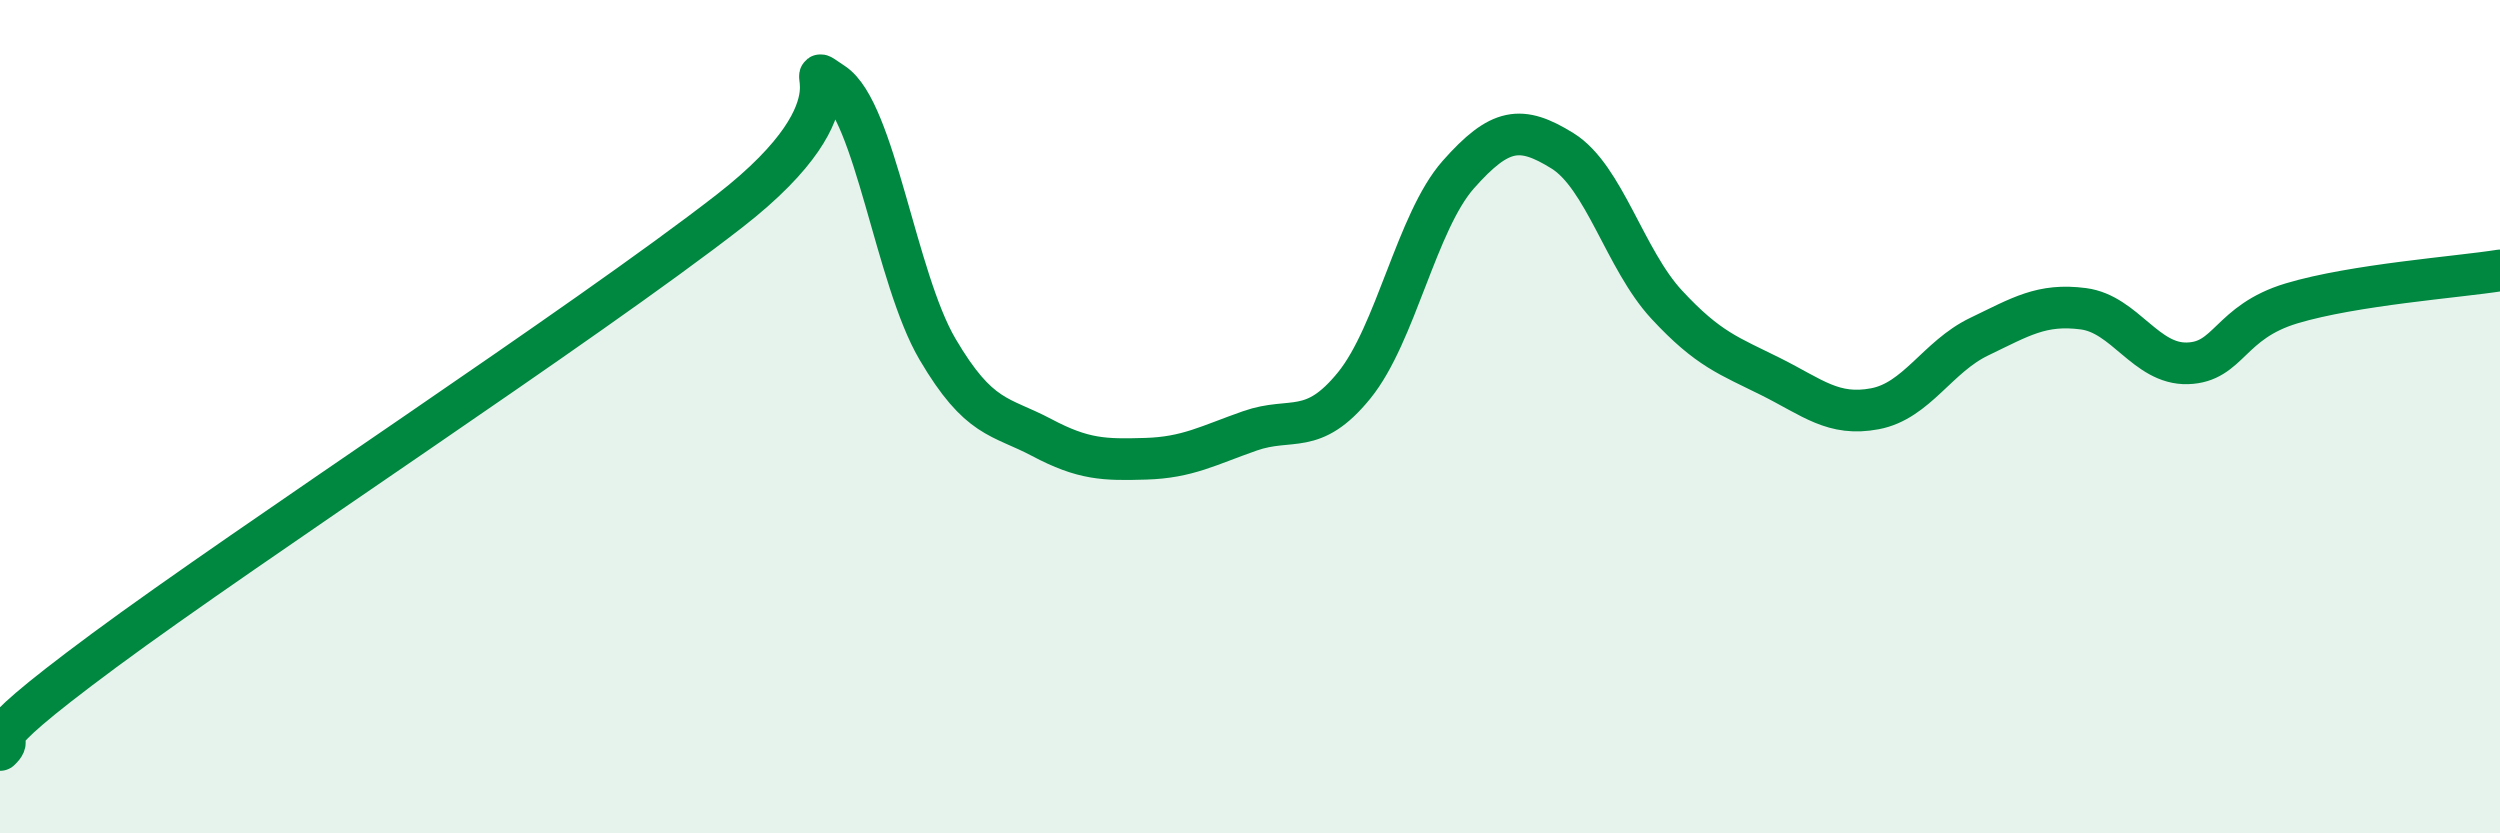
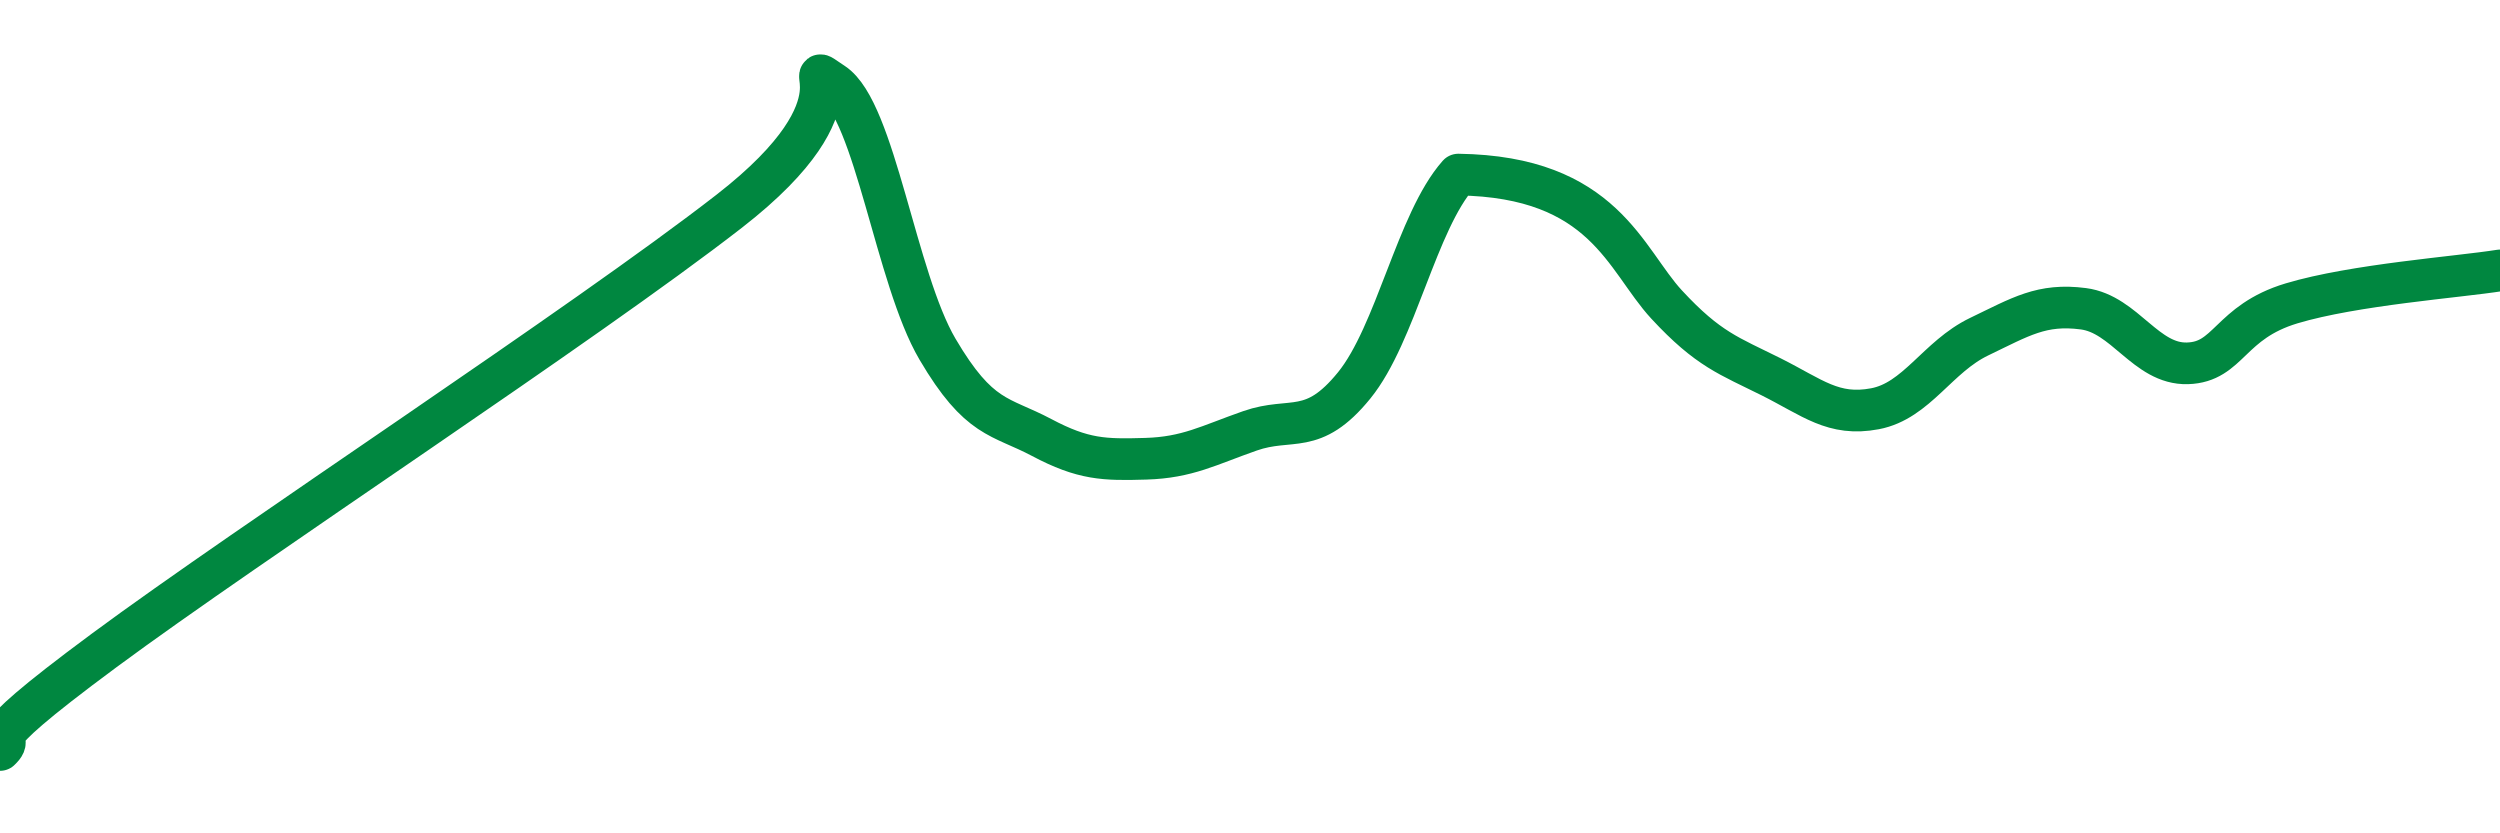
<svg xmlns="http://www.w3.org/2000/svg" width="60" height="20" viewBox="0 0 60 20">
-   <path d="M 0,18 C 0.5,17.52 -1,18.2 2.5,15.61 C 6,13.02 14,7.79 17.5,5.07 C 21,2.35 19,1.34 20,2 C 21,2.66 21.5,6.68 22.5,8.38 C 23.5,10.08 24,9.97 25,10.5 C 26,11.03 26.5,11.04 27.5,11.01 C 28.5,10.98 29,10.69 30,10.34 C 31,9.99 31.5,10.48 32.5,9.25 C 33.5,8.02 34,5.32 35,4.19 C 36,3.06 36.5,3 37.5,3.62 C 38.5,4.24 39,6.23 40,7.31 C 41,8.39 41.5,8.54 42.5,9.04 C 43.5,9.54 44,10 45,9.81 C 46,9.62 46.5,8.56 47.5,8.08 C 48.5,7.6 49,7.28 50,7.41 C 51,7.54 51.5,8.75 52.5,8.72 C 53.5,8.69 53.5,7.73 55,7.28 C 56.5,6.83 59,6.65 60,6.49L60 20L0 20Z" fill="#008740" opacity="0.1" stroke-linecap="round" stroke-linejoin="round" />
-   <path d="M 0,18 C 0.5,17.52 -1,18.2 2.5,15.61 C 6,13.02 14,7.79 17.5,5.07 C 21,2.35 19,1.34 20,2 C 21,2.66 21.5,6.68 22.5,8.38 C 23.5,10.08 24,9.97 25,10.5 C 26,11.03 26.5,11.04 27.5,11.01 C 28.5,10.98 29,10.69 30,10.34 C 31,9.99 31.5,10.48 32.5,9.25 C 33.5,8.02 34,5.32 35,4.19 C 36,3.06 36.5,3 37.5,3.62 C 38.5,4.24 39,6.23 40,7.31 C 41,8.39 41.5,8.54 42.5,9.04 C 43.5,9.54 44,10 45,9.81 C 46,9.62 46.5,8.56 47.5,8.08 C 48.5,7.6 49,7.28 50,7.41 C 51,7.54 51.5,8.75 52.5,8.72 C 53.5,8.69 53.5,7.73 55,7.28 C 56.5,6.83 59,6.65 60,6.49" stroke="#008740" stroke-width="1" fill="none" stroke-linecap="round" stroke-linejoin="round" />
+   <path d="M 0,18 C 0.5,17.52 -1,18.2 2.5,15.61 C 6,13.02 14,7.79 17.5,5.07 C 21,2.35 19,1.34 20,2 C 21,2.66 21.5,6.68 22.5,8.38 C 23.5,10.08 24,9.97 25,10.5 C 26,11.03 26.5,11.04 27.5,11.01 C 28.5,10.98 29,10.69 30,10.34 C 31,9.99 31.5,10.48 32.5,9.25 C 33.5,8.02 34,5.32 35,4.19 C 38.5,4.24 39,6.23 40,7.31 C 41,8.39 41.5,8.54 42.5,9.04 C 43.5,9.54 44,10 45,9.81 C 46,9.62 46.5,8.56 47.5,8.08 C 48.5,7.6 49,7.28 50,7.41 C 51,7.54 51.5,8.75 52.5,8.72 C 53.5,8.69 53.5,7.73 55,7.28 C 56.5,6.83 59,6.65 60,6.49" stroke="#008740" stroke-width="1" fill="none" stroke-linecap="round" stroke-linejoin="round" />
</svg>